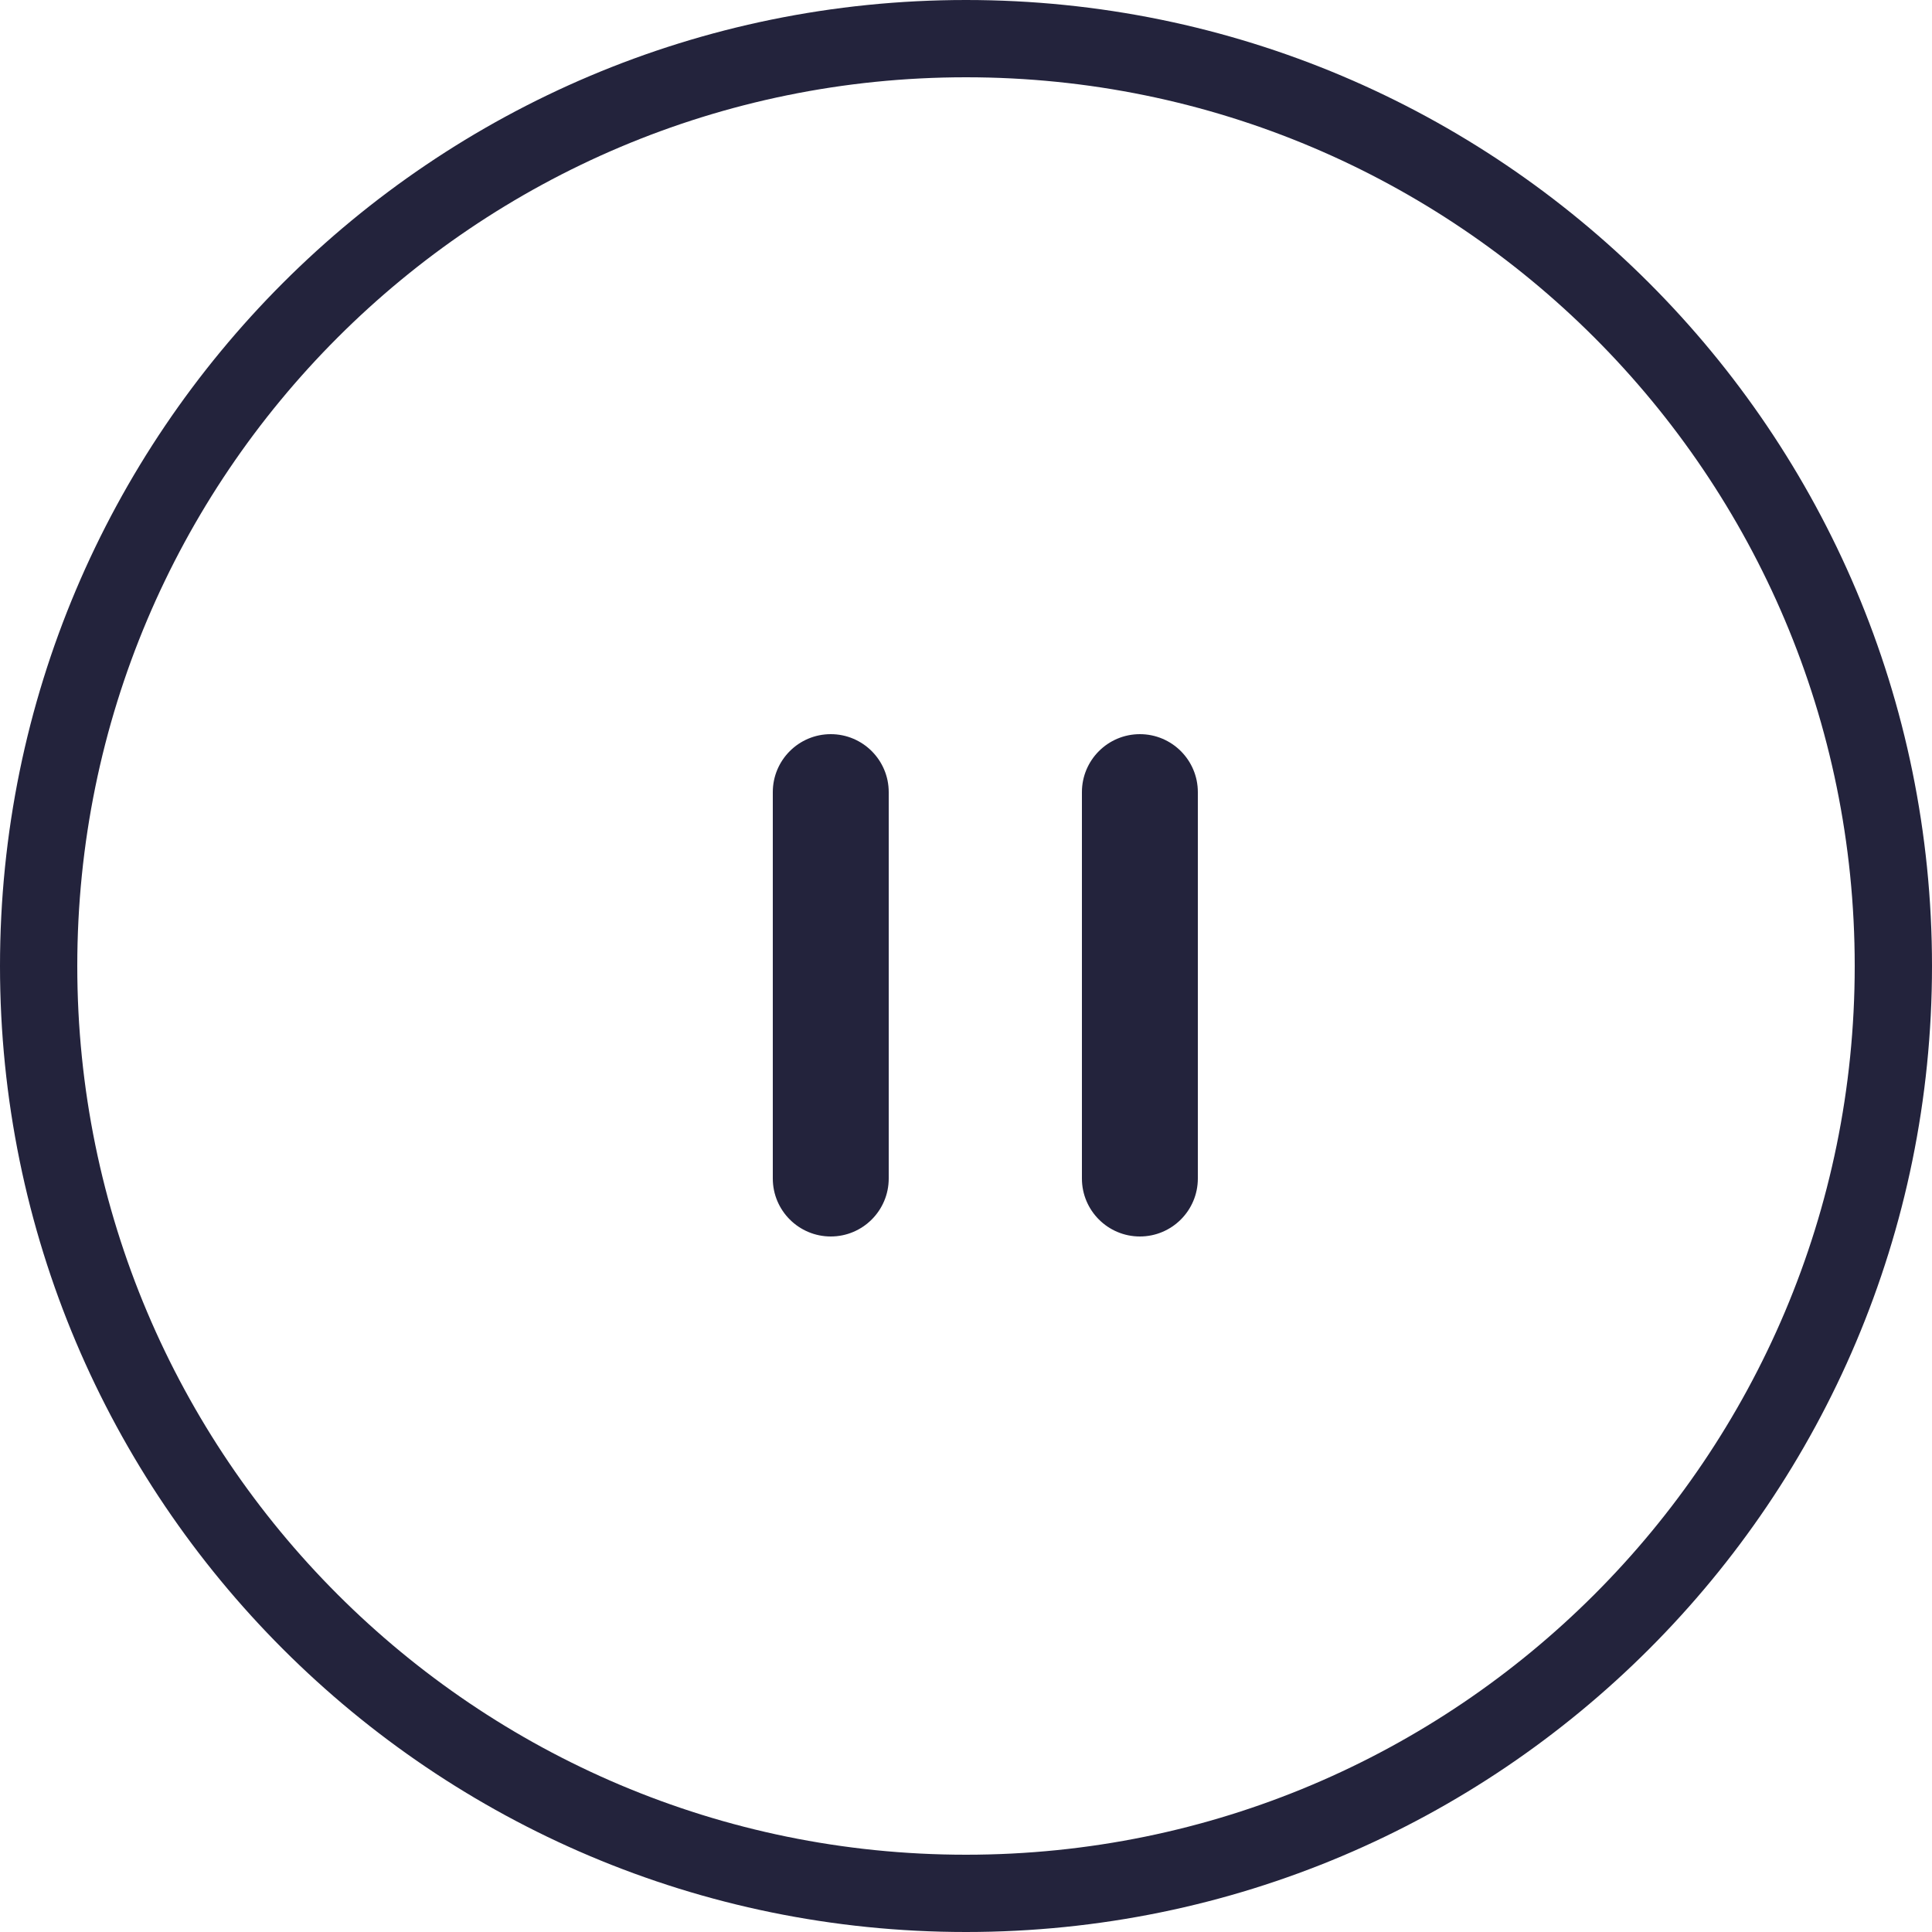
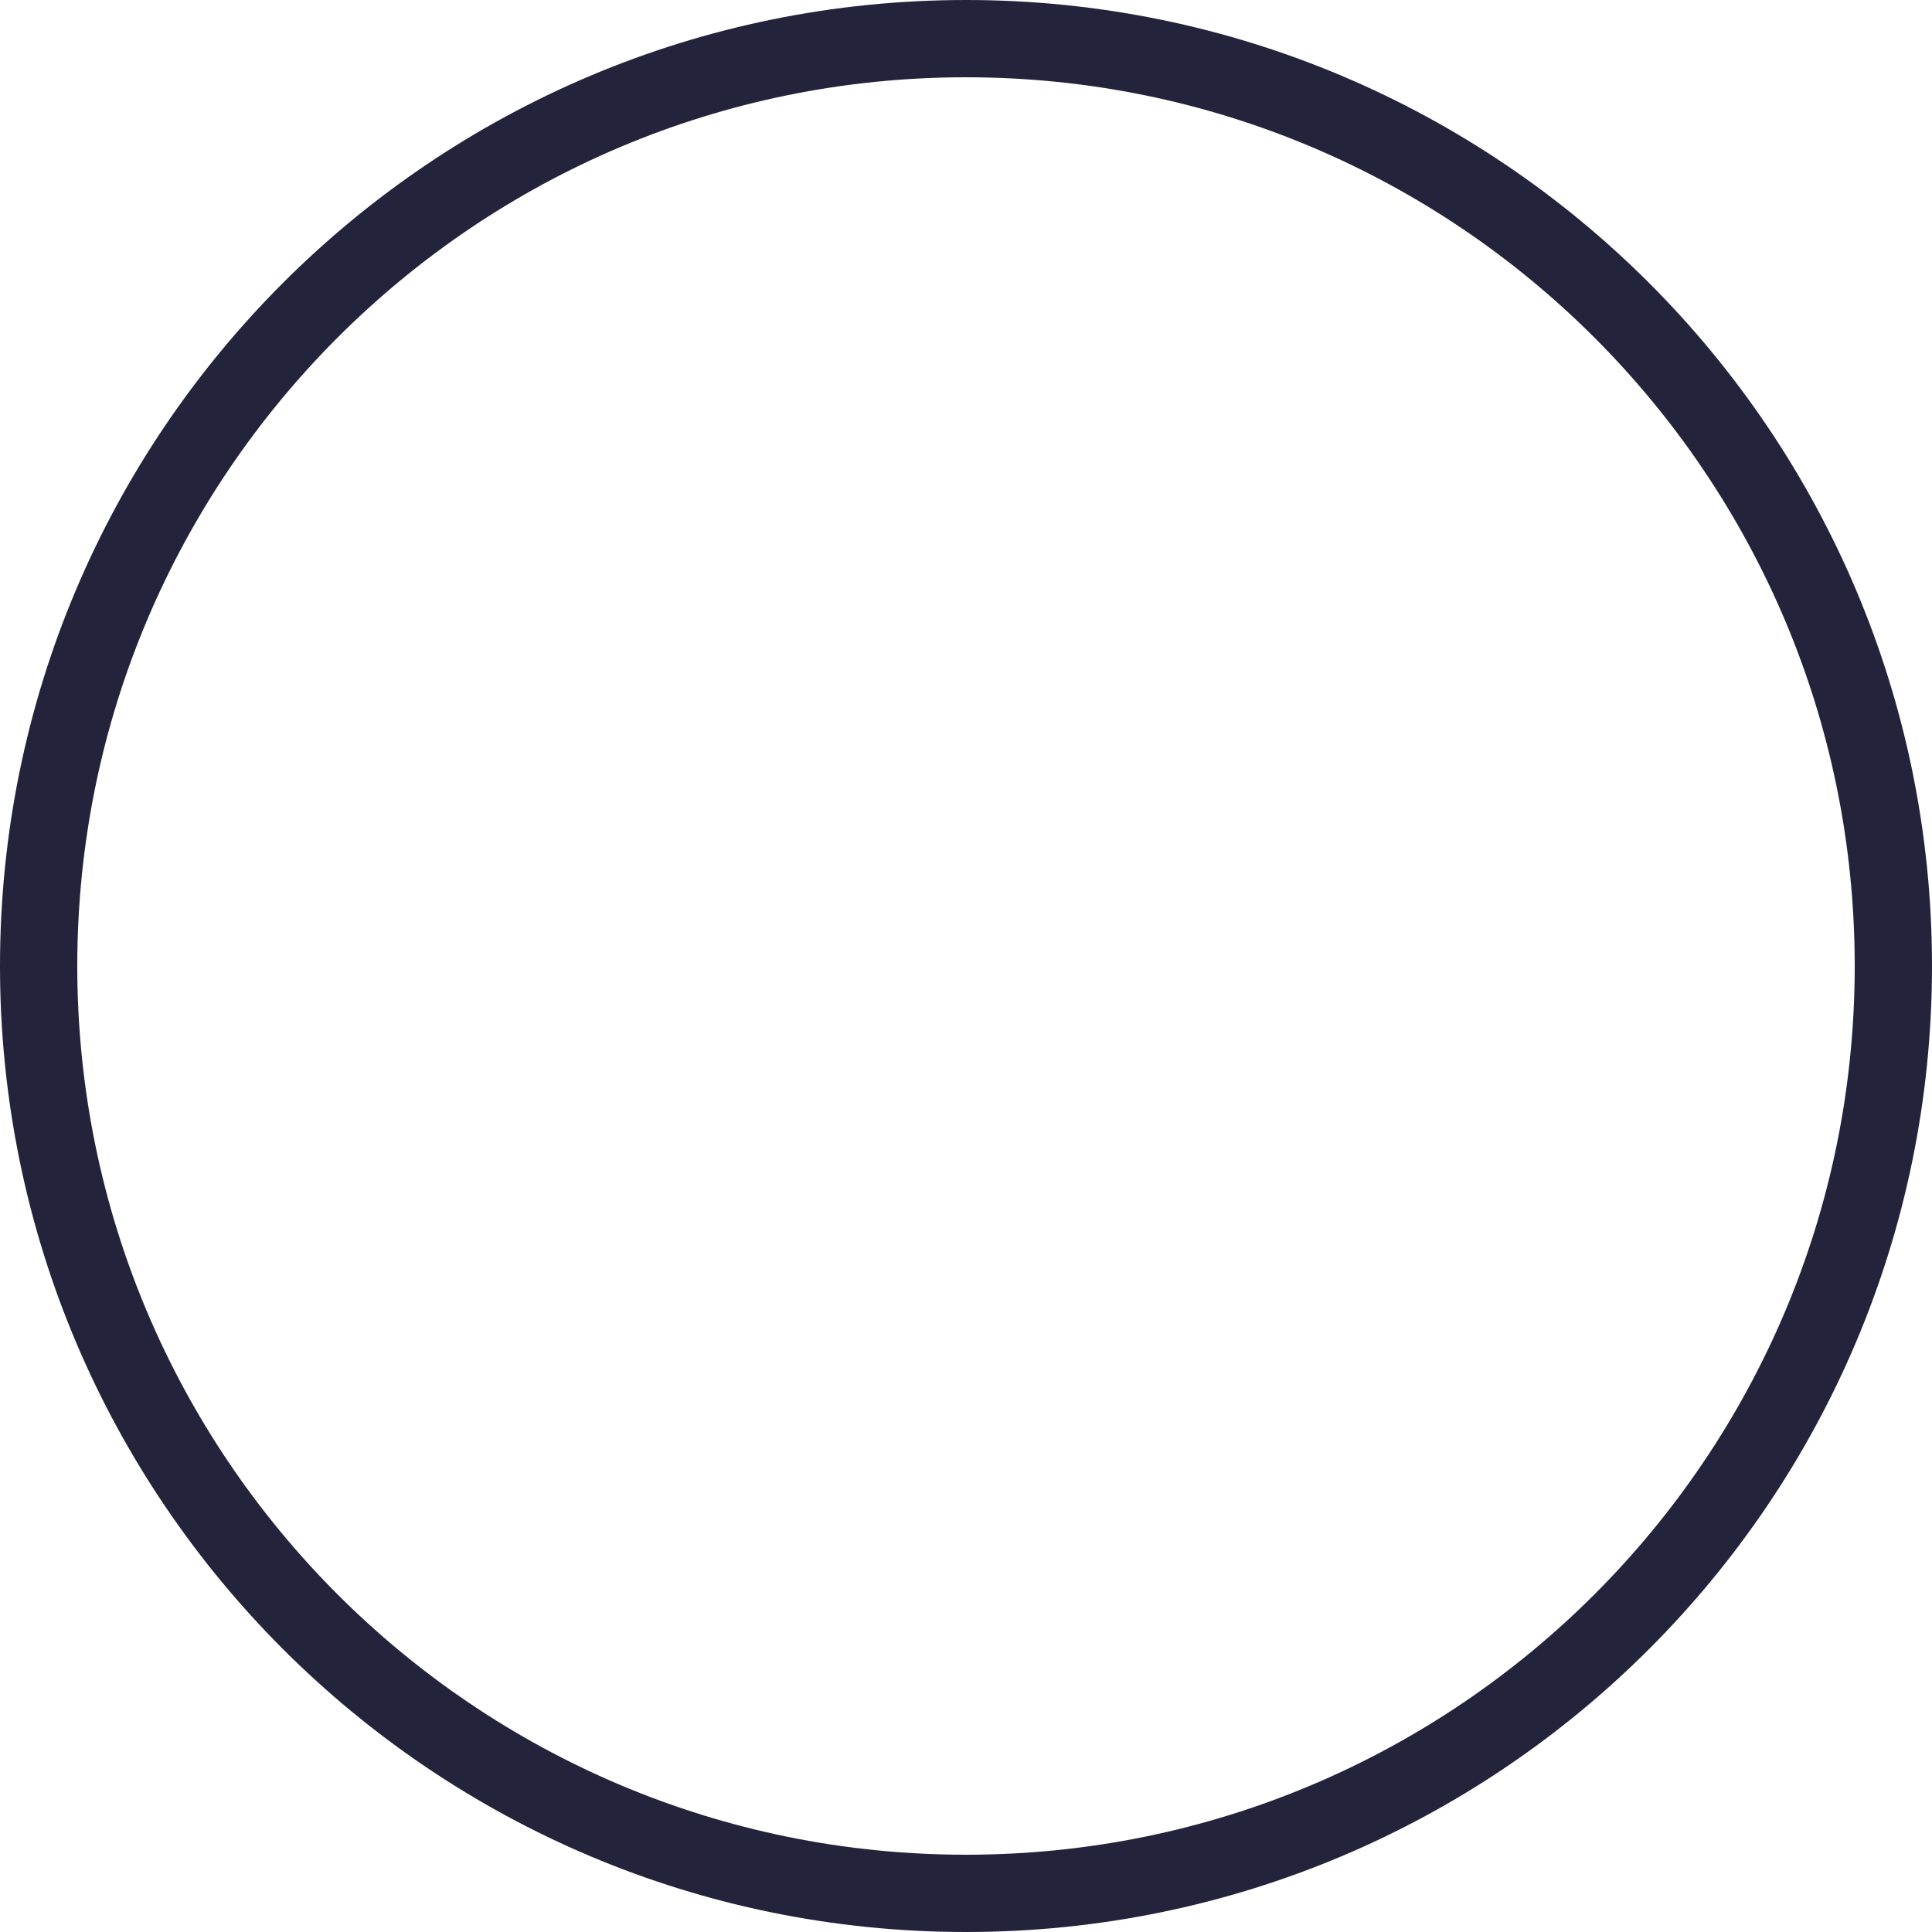
<svg xmlns="http://www.w3.org/2000/svg" fill="none" height="50" viewBox="0 0 50 50" width="50">
  <path d="m49 25c0-13.255-10.745-24-24-24s-24 10.745-24 24 10.745 24 24 24 24-10.745 24-24z" stroke="#23233c" stroke-miterlimit="10" stroke-width="2" />
-   <path clip-rule="evenodd" d="m23 20.5c0-.828-.672-1.5-1.5-1.5s-1.5.672-1.5 1.5v10c0 .828.672 1.5 1.5 1.5s1.5-.672 1.5-1.5zm8 0c0-.828-.672-1.5-1.5-1.5s-1.5.672-1.5 1.5v10c0 .828.672 1.5 1.5 1.5s1.5-.672 1.5-1.5z" fill="#23233c" fill-rule="evenodd" />
</svg>